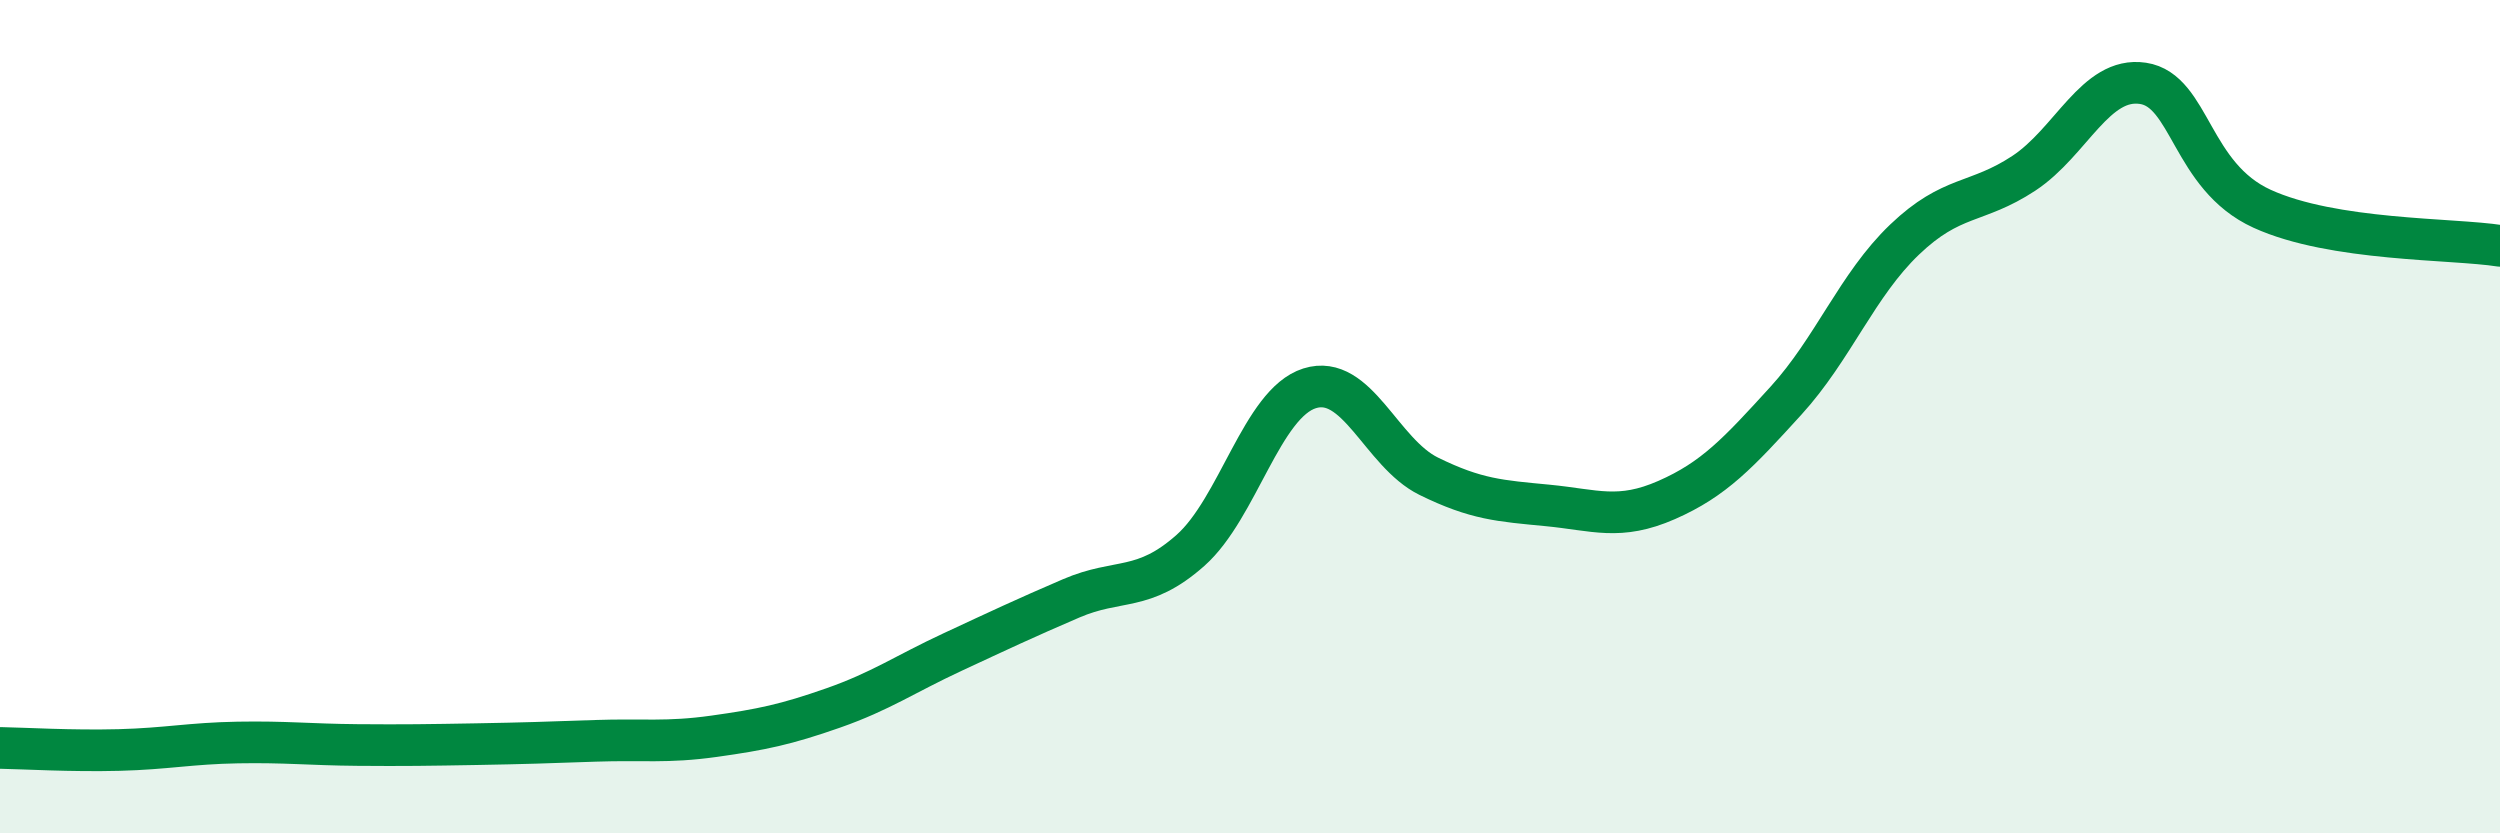
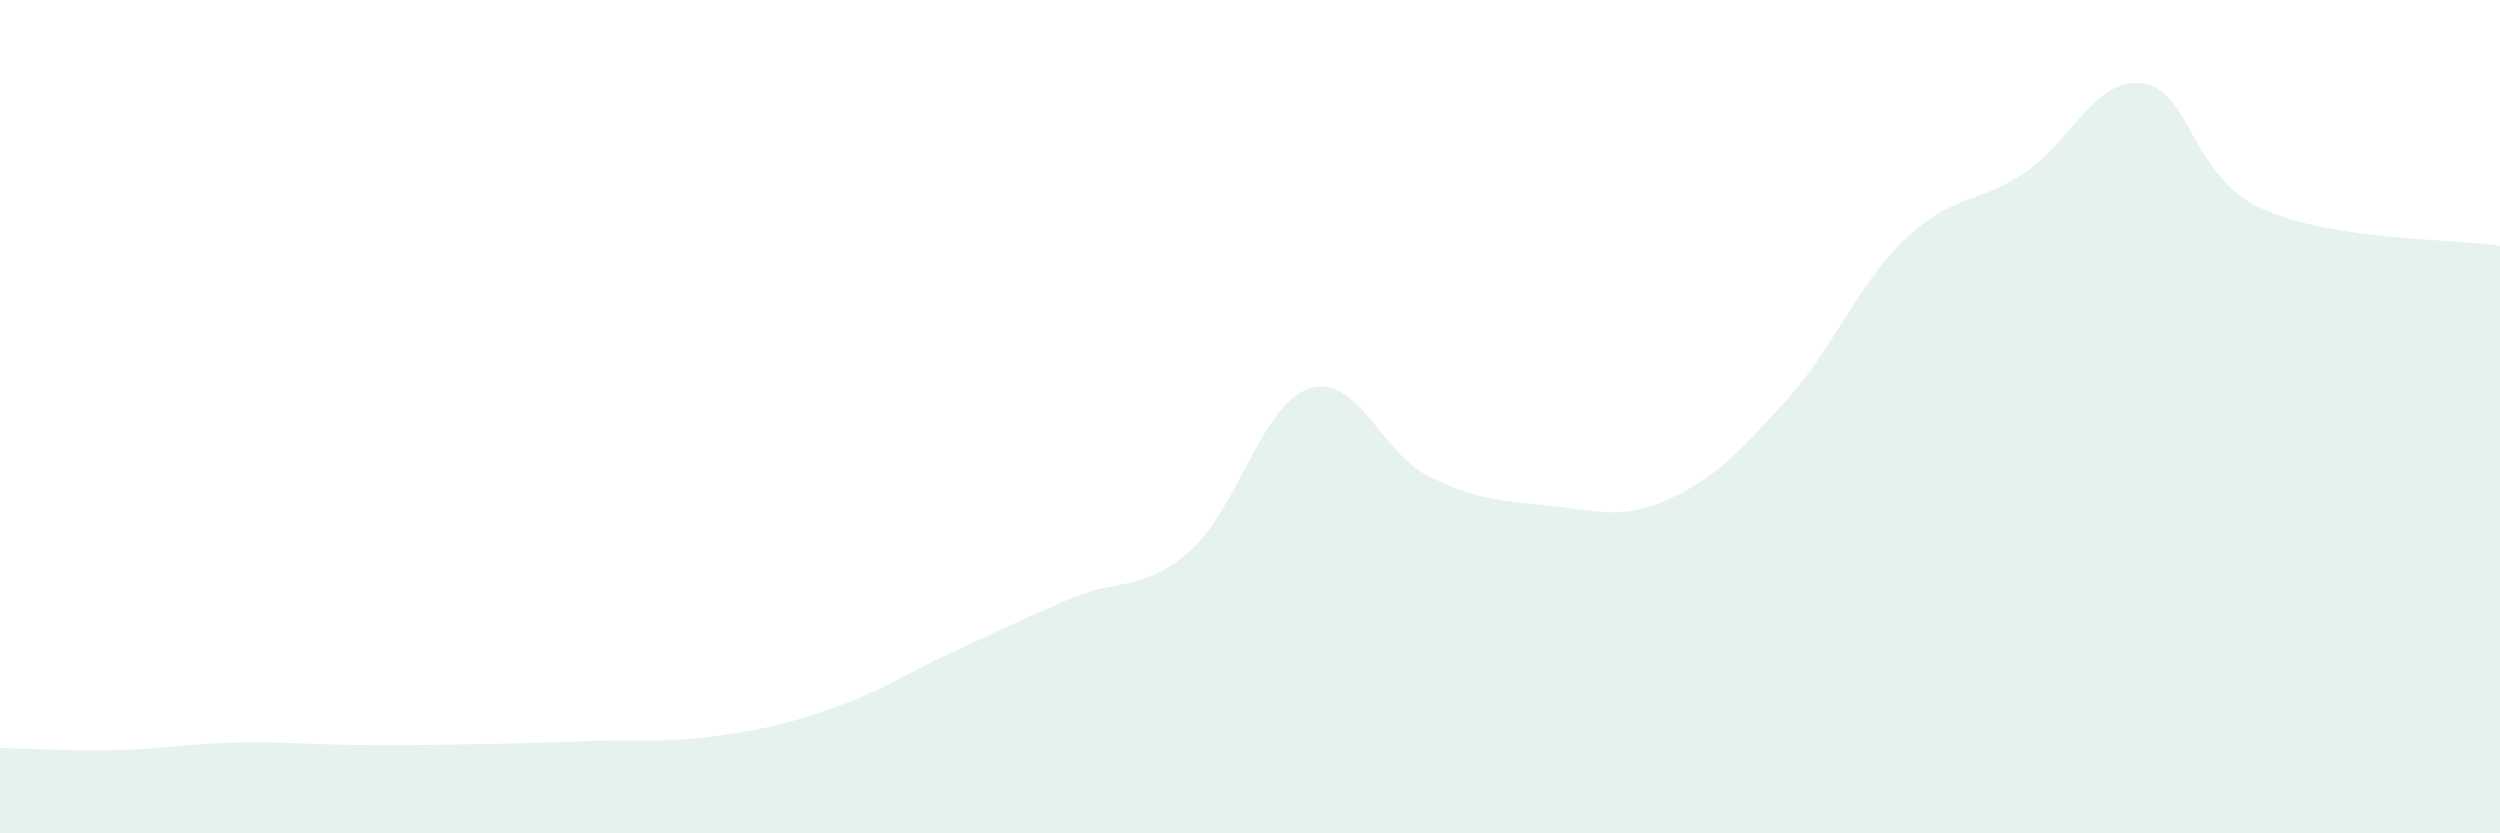
<svg xmlns="http://www.w3.org/2000/svg" width="60" height="20" viewBox="0 0 60 20">
  <path d="M 0,17.95 C 0.57,17.96 1.72,18.03 2.86,18 C 4,17.97 4.57,17.84 5.71,17.82 C 6.85,17.8 7.43,17.87 8.57,17.88 C 9.71,17.89 10.29,17.88 11.43,17.86 C 12.57,17.84 13.15,17.82 14.29,17.78 C 15.43,17.74 16,17.83 17.14,17.67 C 18.28,17.51 18.86,17.39 20,16.99 C 21.14,16.59 21.72,16.18 22.86,15.65 C 24,15.12 24.57,14.85 25.71,14.36 C 26.85,13.87 27.43,14.22 28.57,13.21 C 29.71,12.2 30.29,9.68 31.43,9.32 C 32.57,8.96 33.15,10.87 34.29,11.43 C 35.43,11.99 36,12.02 37.14,12.13 C 38.28,12.24 38.86,12.5 40,12 C 41.14,11.5 41.72,10.87 42.86,9.62 C 44,8.37 44.57,6.84 45.71,5.75 C 46.85,4.66 47.43,4.91 48.57,4.16 C 49.71,3.41 50.29,1.83 51.43,2 C 52.57,2.17 52.58,4.23 54.29,5.01 C 56,5.79 58.86,5.72 60,5.9L60 20L0 20Z" fill="#008740" opacity="0.1" stroke-linecap="round" stroke-linejoin="round" />
-   <path d="M 0,17.95 C 0.57,17.96 1.72,18.03 2.86,18 C 4,17.97 4.57,17.84 5.71,17.82 C 6.85,17.8 7.43,17.87 8.57,17.88 C 9.71,17.89 10.29,17.88 11.43,17.86 C 12.57,17.84 13.15,17.82 14.29,17.78 C 15.43,17.74 16,17.83 17.14,17.67 C 18.28,17.51 18.86,17.39 20,16.99 C 21.14,16.59 21.72,16.18 22.86,15.65 C 24,15.12 24.57,14.85 25.71,14.36 C 26.85,13.87 27.43,14.22 28.57,13.21 C 29.71,12.2 30.29,9.68 31.43,9.32 C 32.57,8.96 33.15,10.87 34.29,11.43 C 35.43,11.99 36,12.02 37.14,12.13 C 38.28,12.24 38.86,12.5 40,12 C 41.14,11.5 41.72,10.87 42.86,9.62 C 44,8.37 44.57,6.84 45.71,5.75 C 46.85,4.66 47.43,4.91 48.57,4.16 C 49.71,3.41 50.29,1.83 51.43,2 C 52.57,2.17 52.58,4.23 54.29,5.01 C 56,5.79 58.86,5.72 60,5.9" stroke="#008740" stroke-width="1" fill="none" stroke-linecap="round" stroke-linejoin="round" />
</svg>